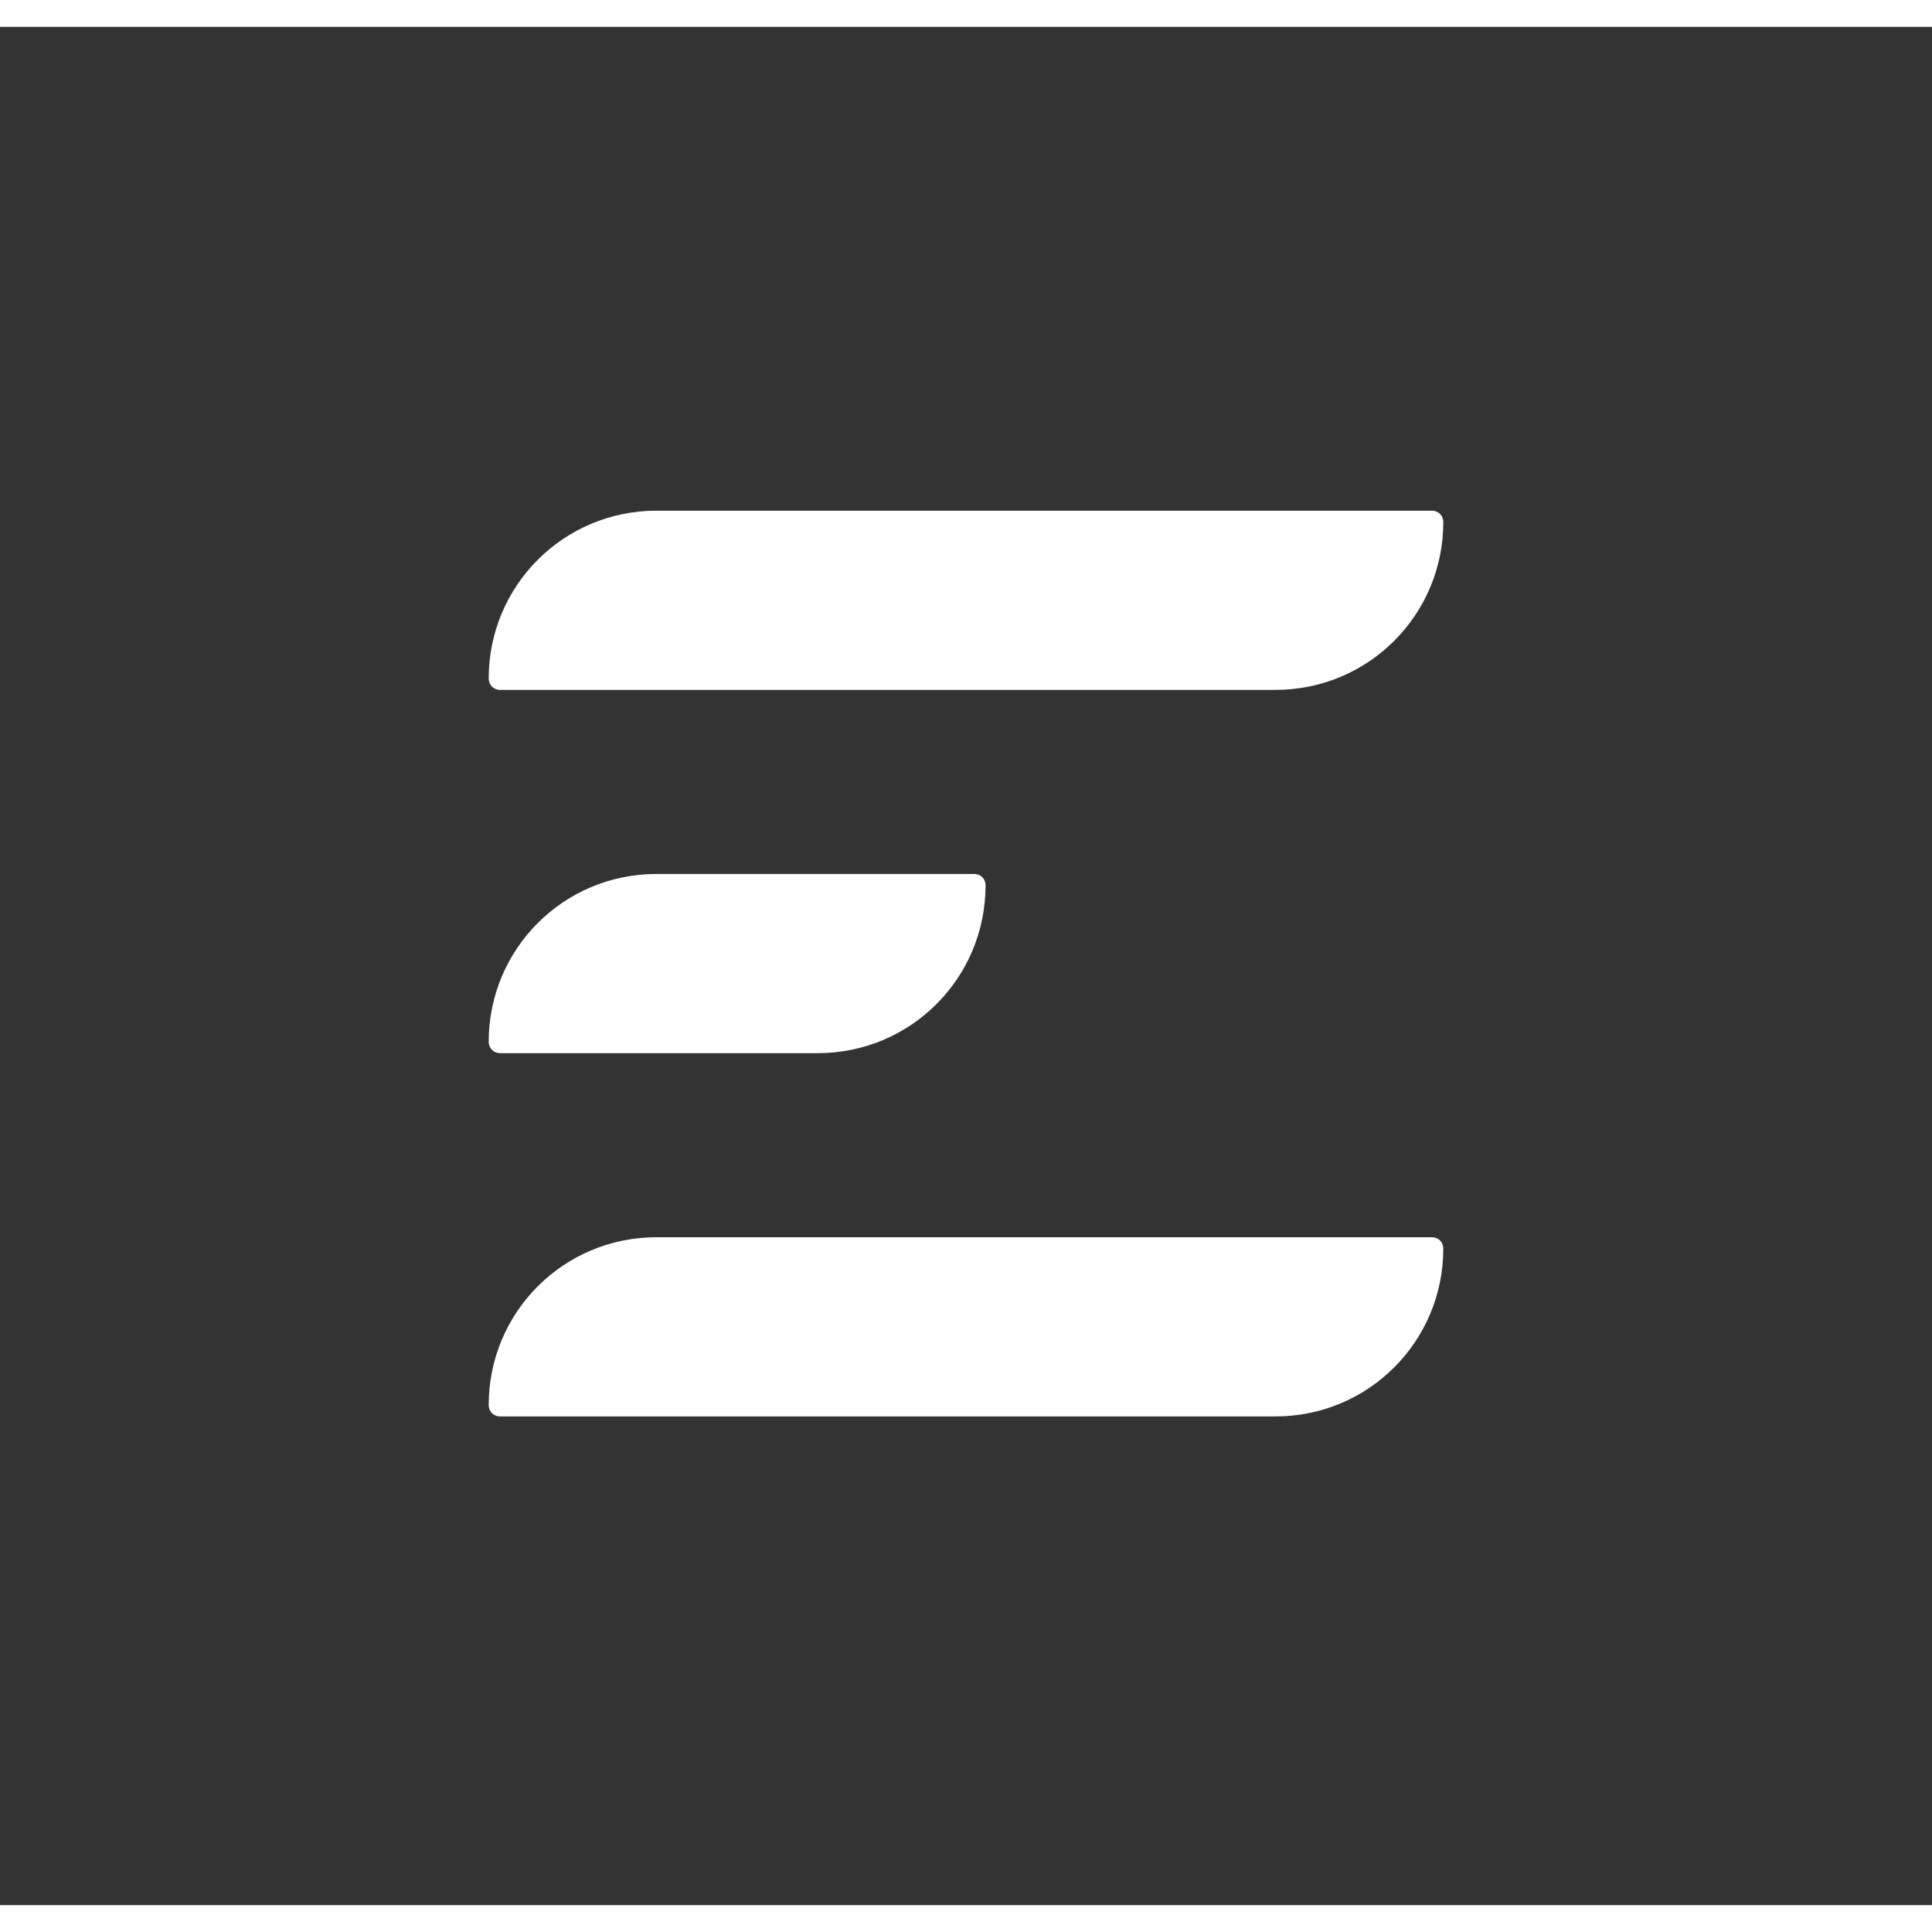
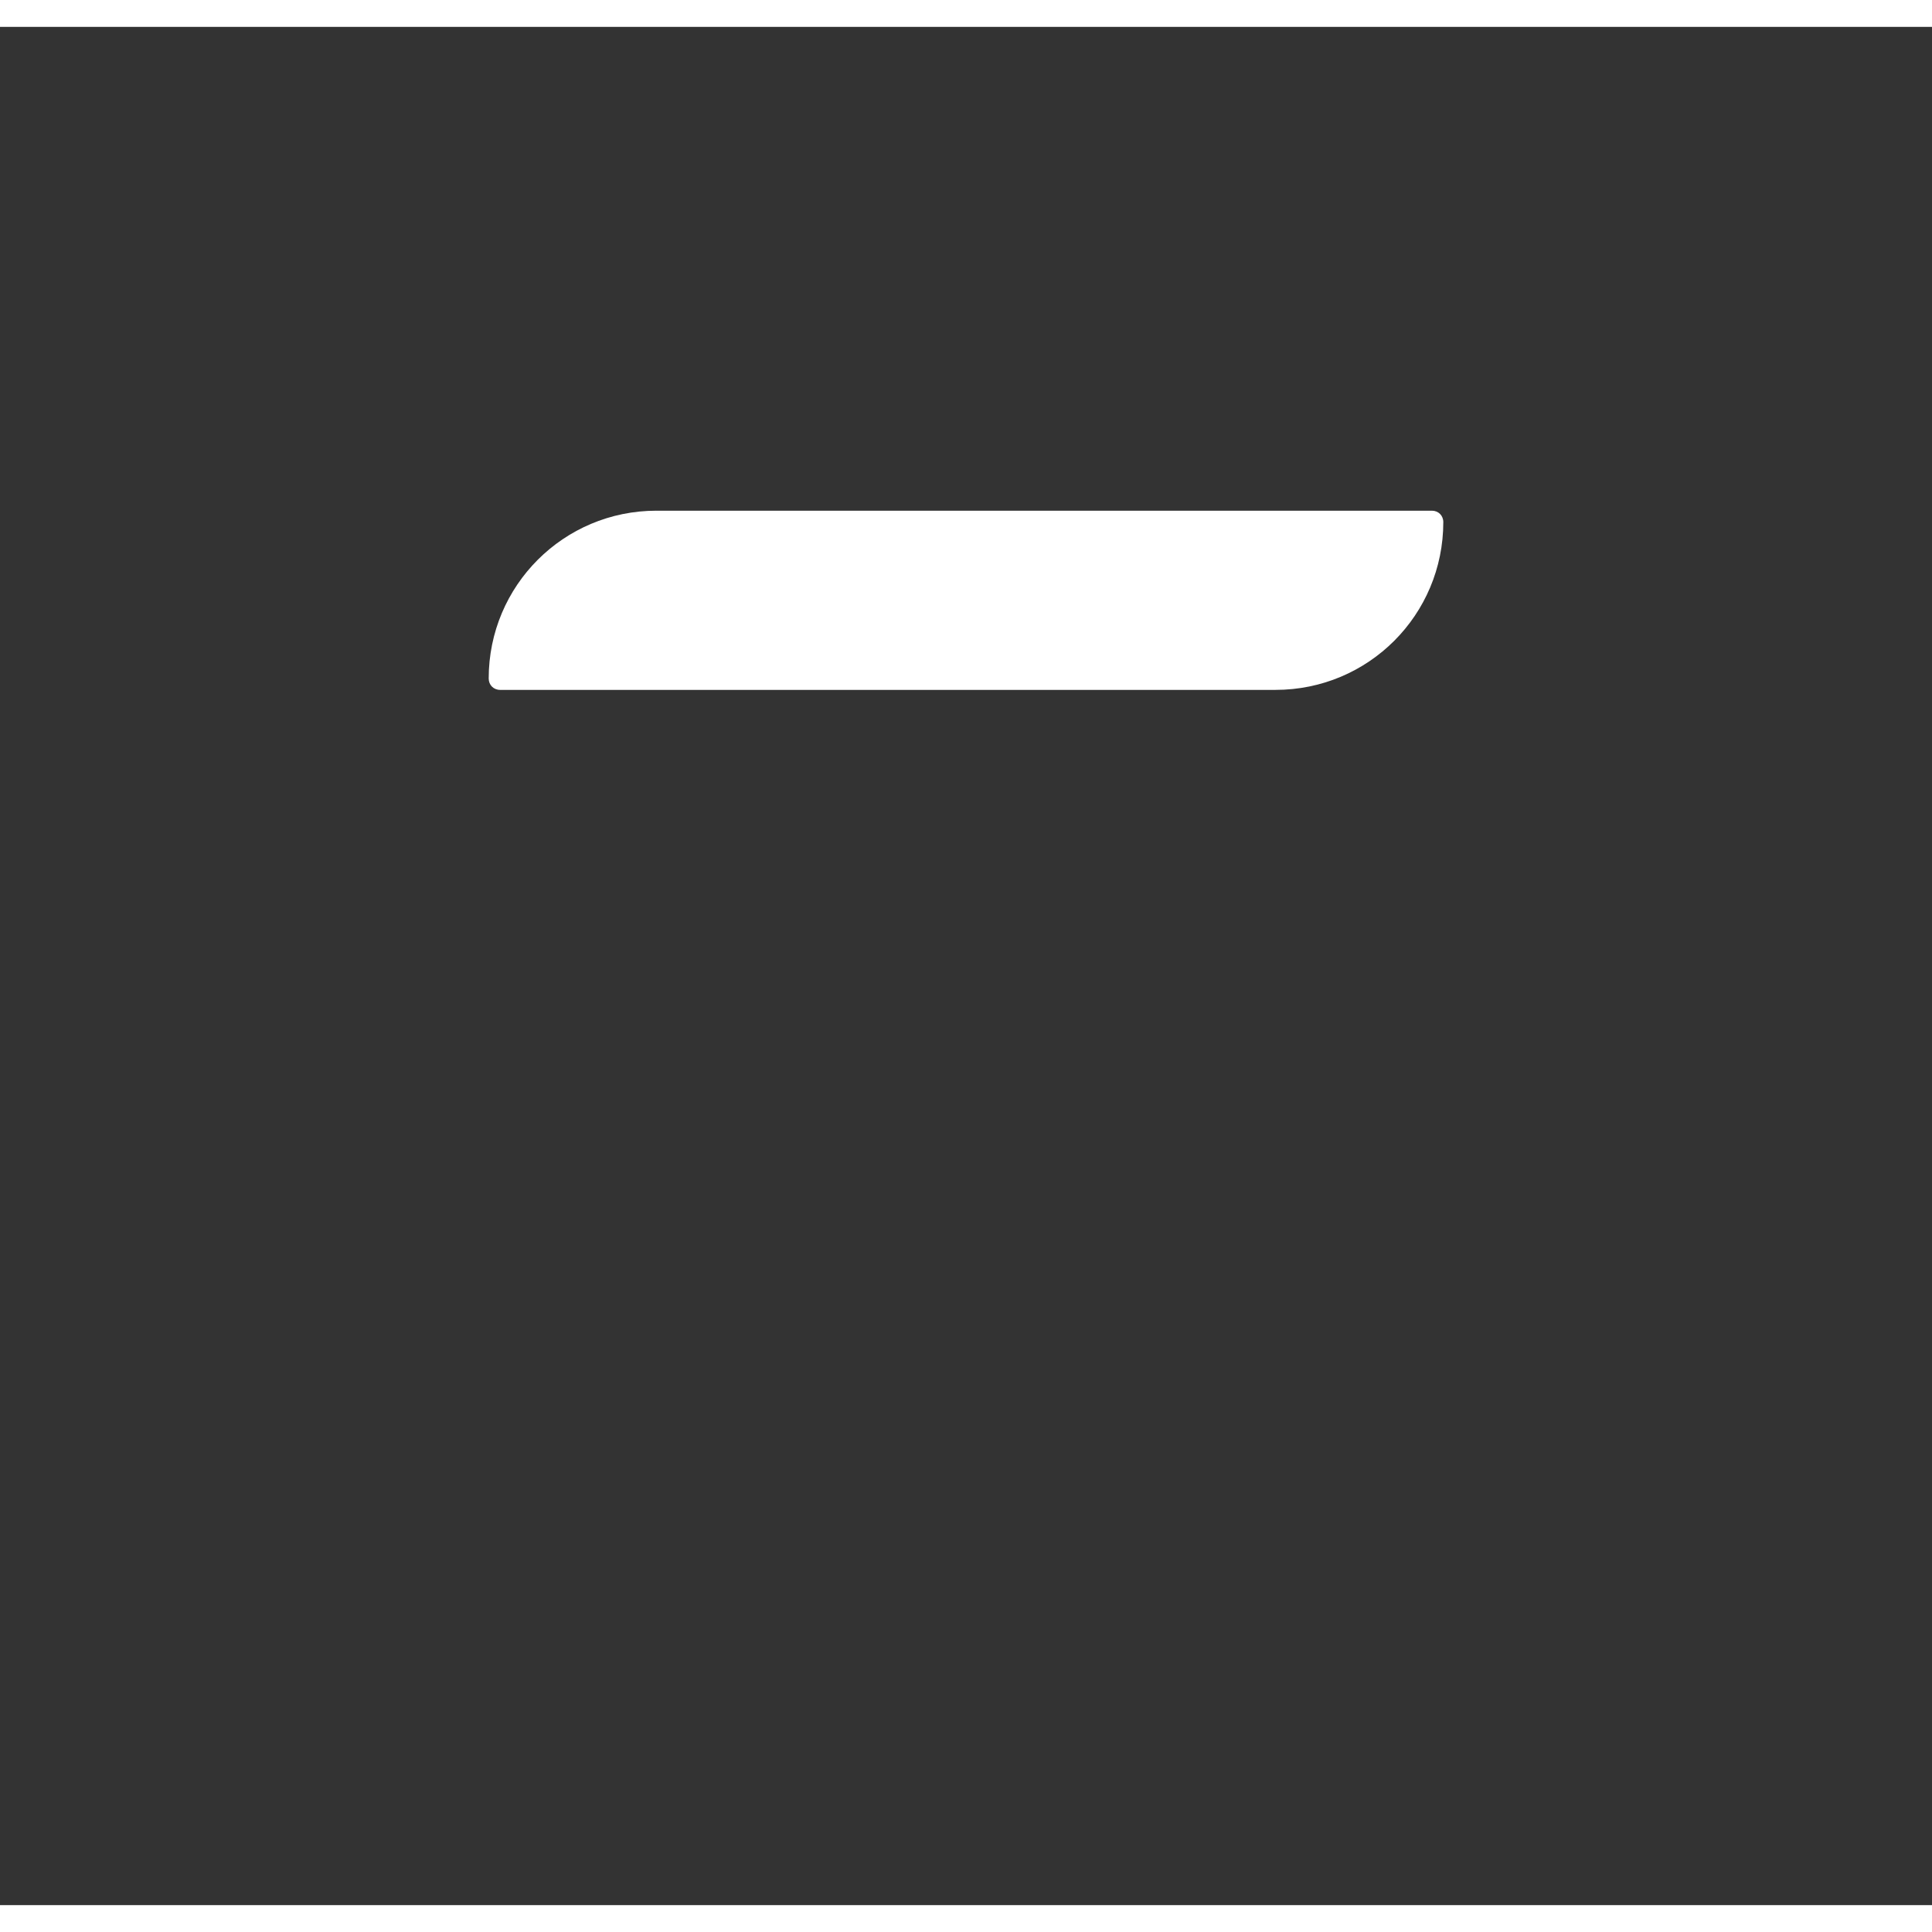
<svg xmlns="http://www.w3.org/2000/svg" version="1.1" height="24" width="24" viewBox="-11.3 -9.5 118.6 115.3">
  <rect x="-11.3" y="-9.5" width="118.6" height="115.3" fill="#333333" stroke="none" />
  <g>
-     <path fill="white" d="M19.4,53.5h19.5c5.7,0,10.3-4.6,10.3-10.3l0,0c0-0.4-0.3-0.7-0.7-0.7H29c-5.7,0-10.3,4.6-10.3,10.3l0,0 C18.7,53.2,19,53.5,19.4,53.5z" />
    <path fill="white" d="M19.4,31.2H67c5.7,0,10.3-4.6,10.3-10.3c0-0.4-0.3-0.7-0.7-0.7H29c-5.7,0-10.3,4.6-10.3,10.3 C18.7,30.9,19,31.2,19.4,31.2z" />
-     <path fill="white" d="M76.6,64.8H29c-5.7,0-10.3,4.6-10.3,10.3c0,0.4,0.3,0.7,0.7,0.7H67c5.7,0,10.3-4.6,10.3-10.3 C77.3,65.1,77,64.8,76.6,64.8z" />
  </g>
</svg>